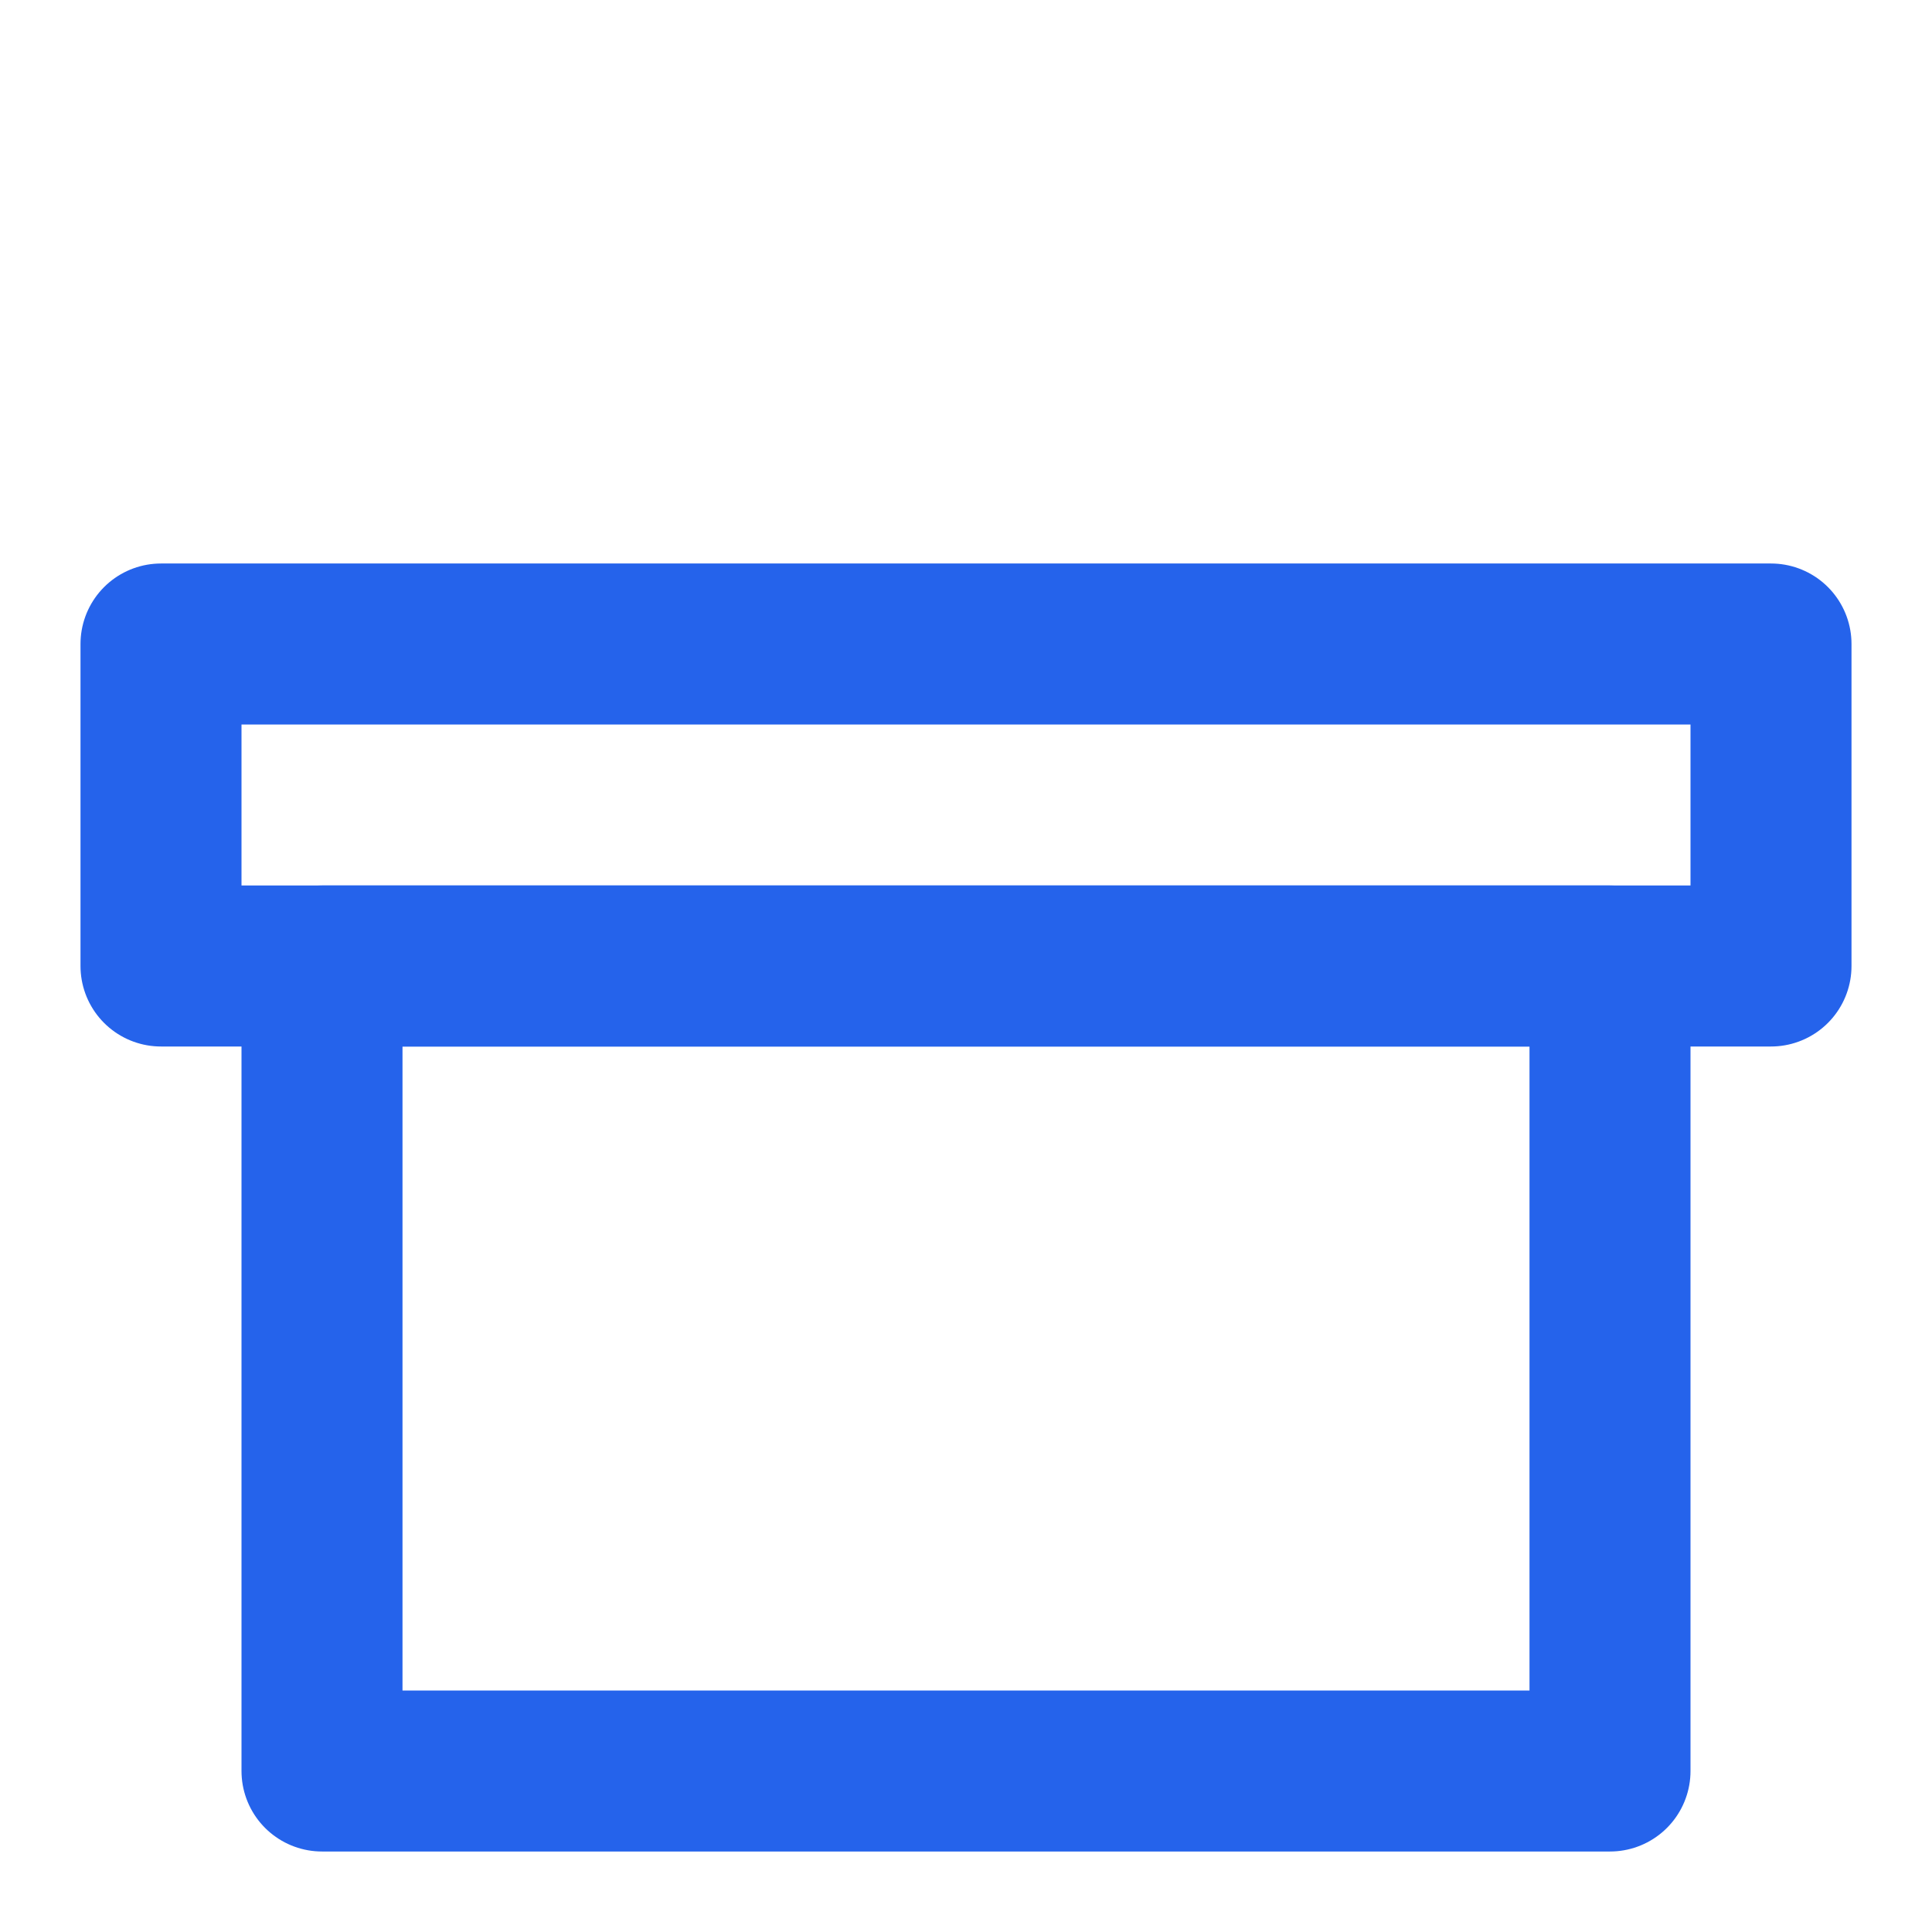
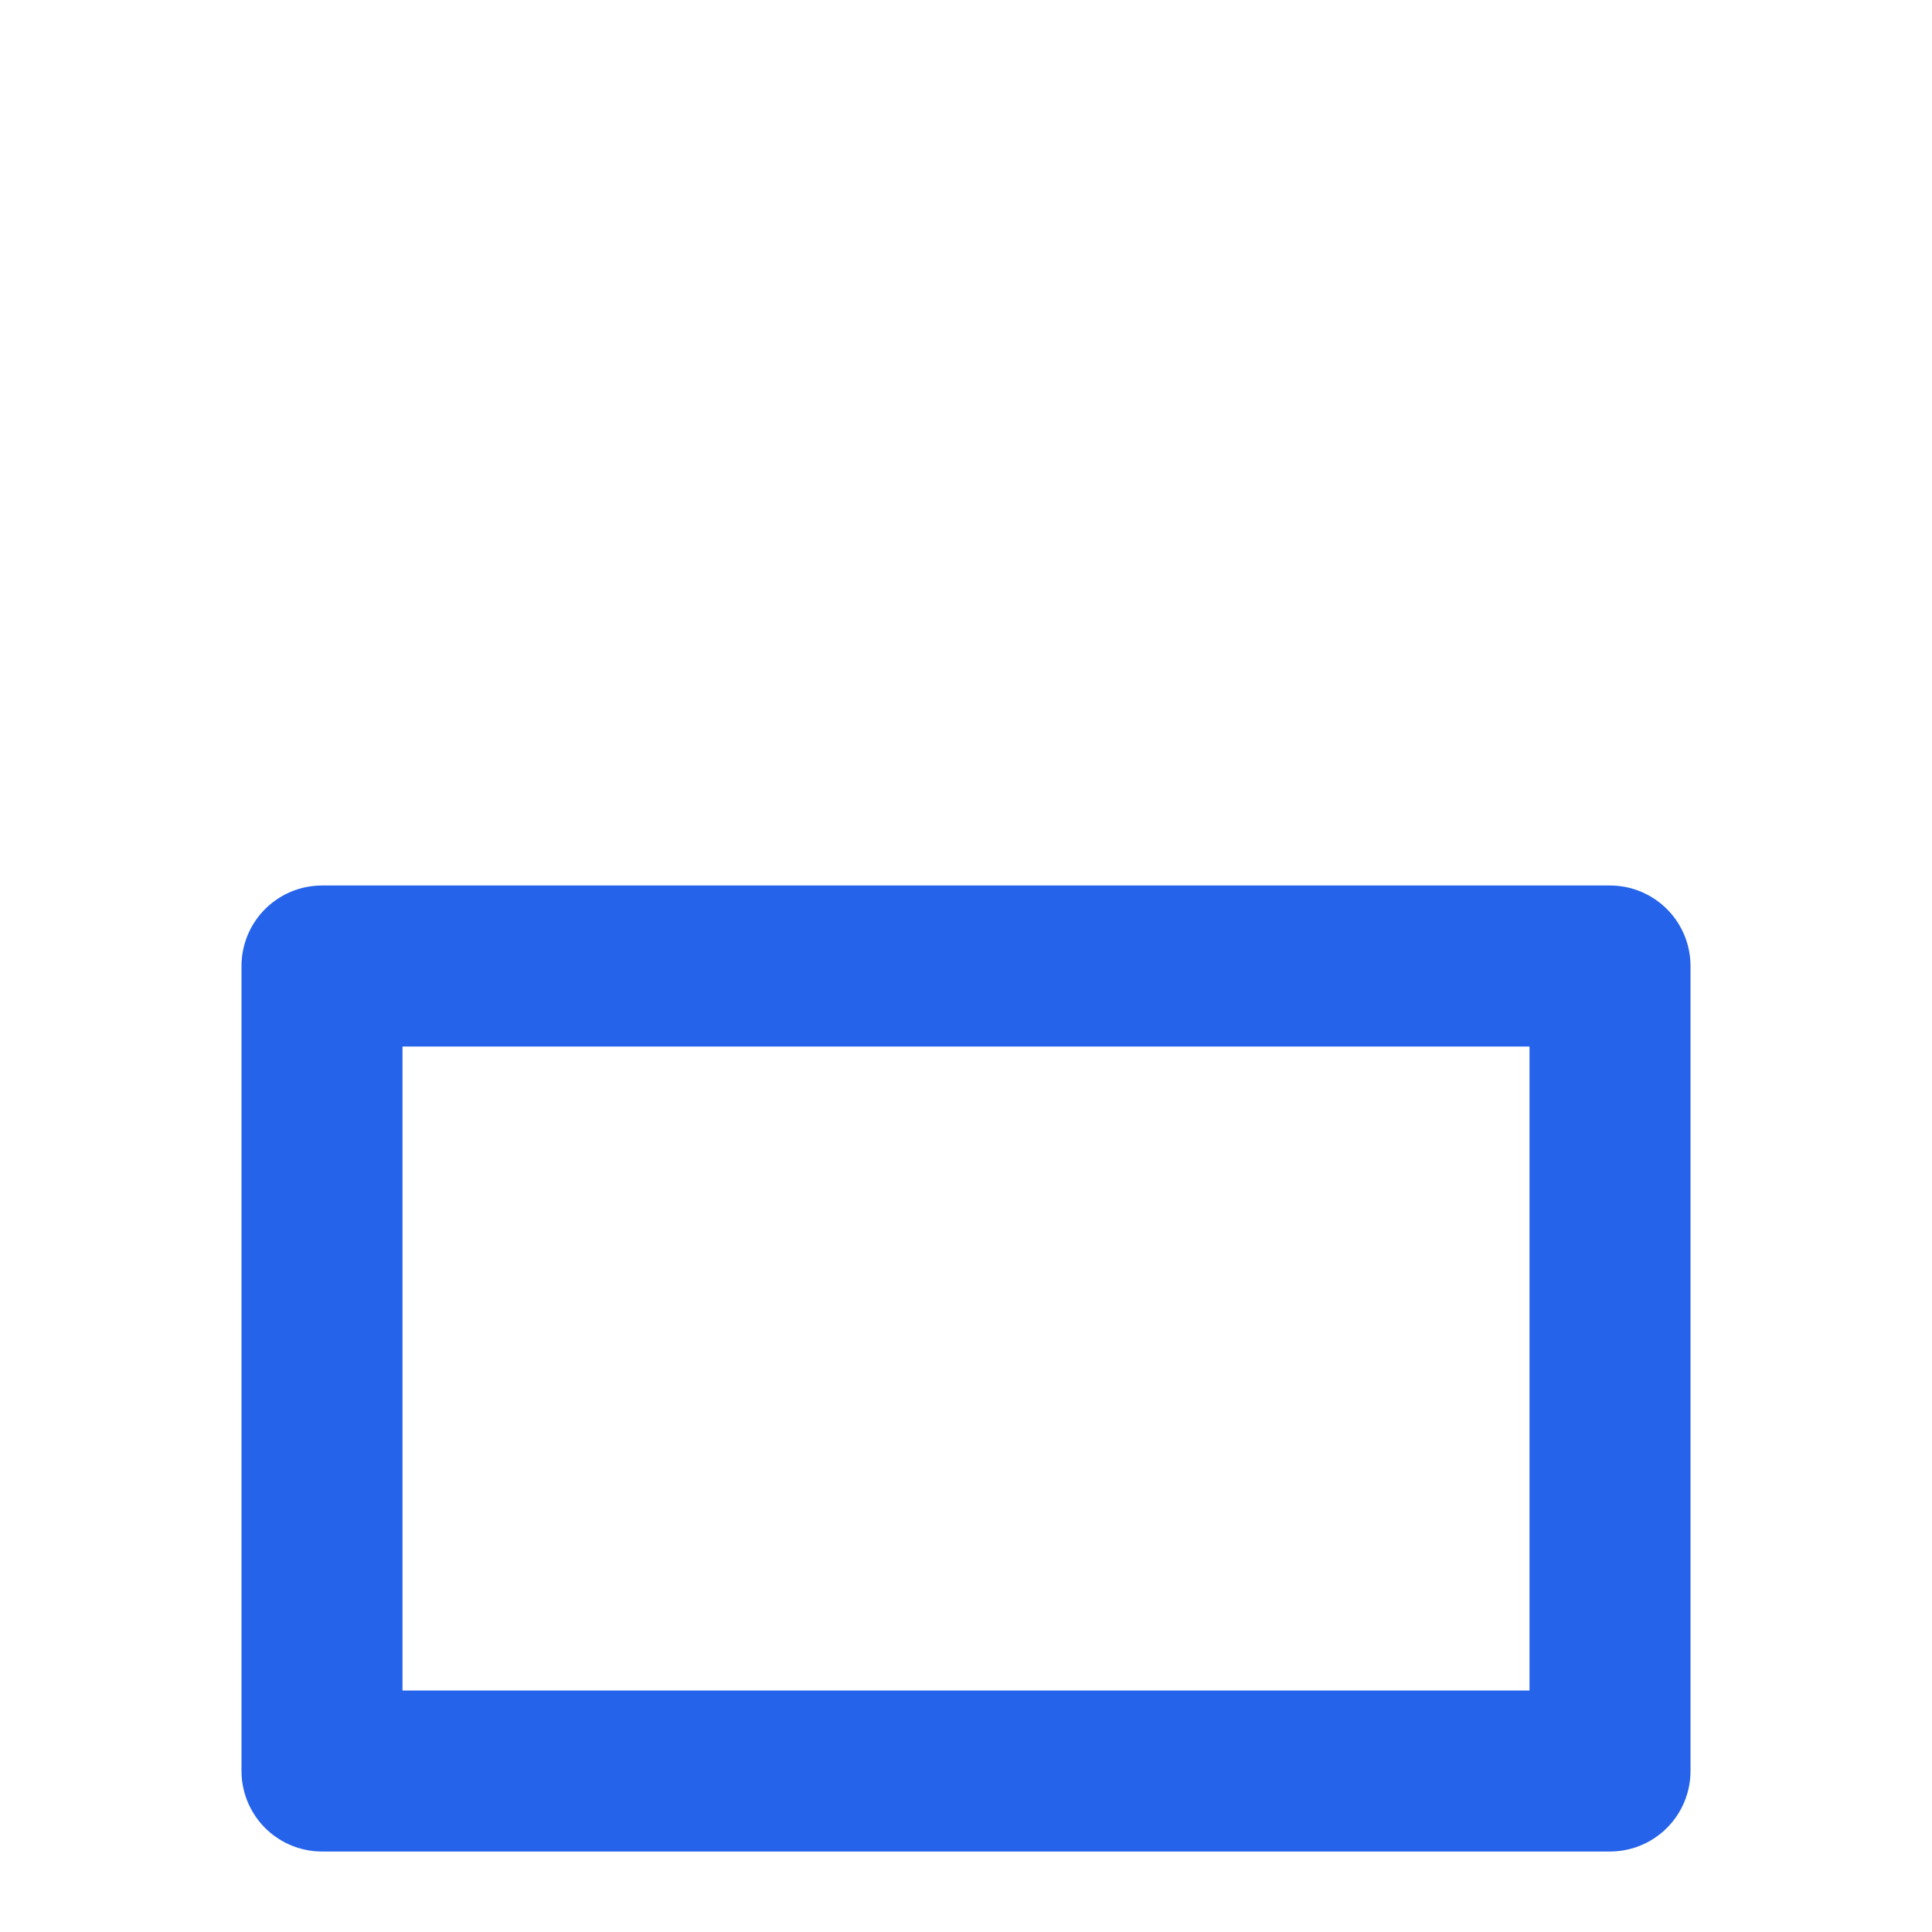
<svg xmlns="http://www.w3.org/2000/svg" viewBox="0 0 24 24" fill="none" stroke="#2563EB" stroke-width="2" stroke-linecap="round" stroke-linejoin="round">
-   <rect x="2" y="8" width="20" height="4" />
  <rect x="4" y="12" width="16" height="10" />
</svg>